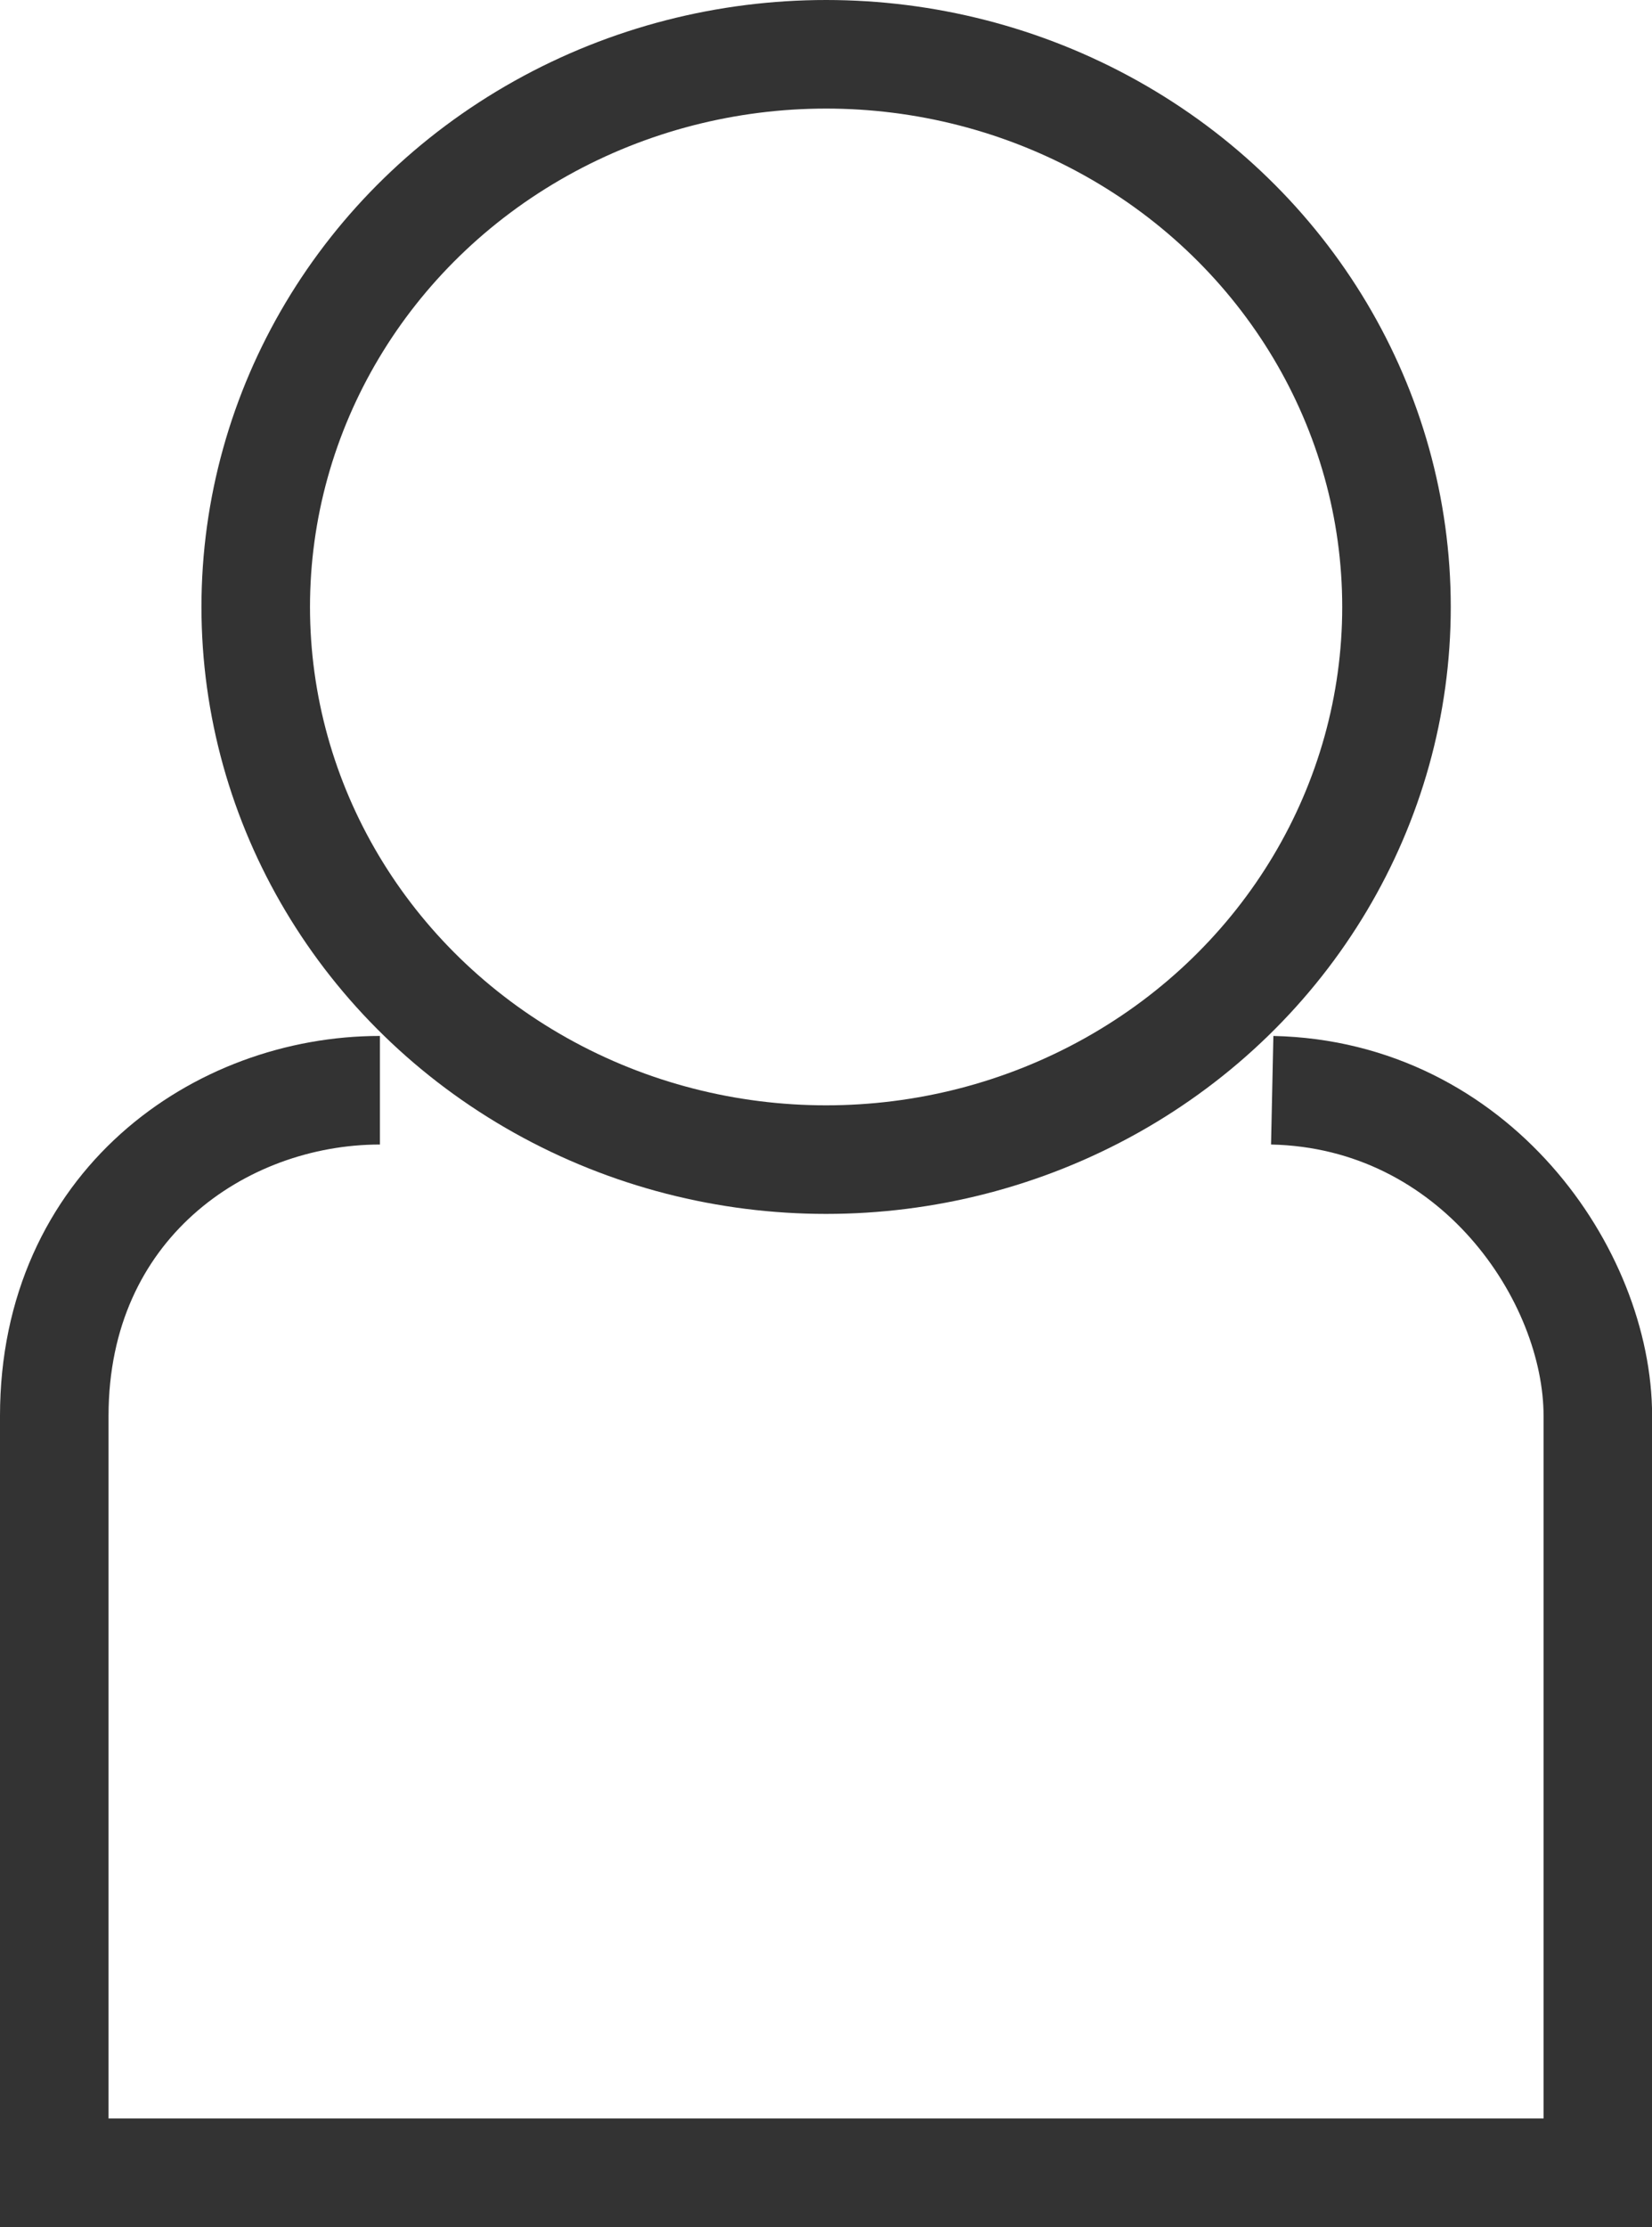
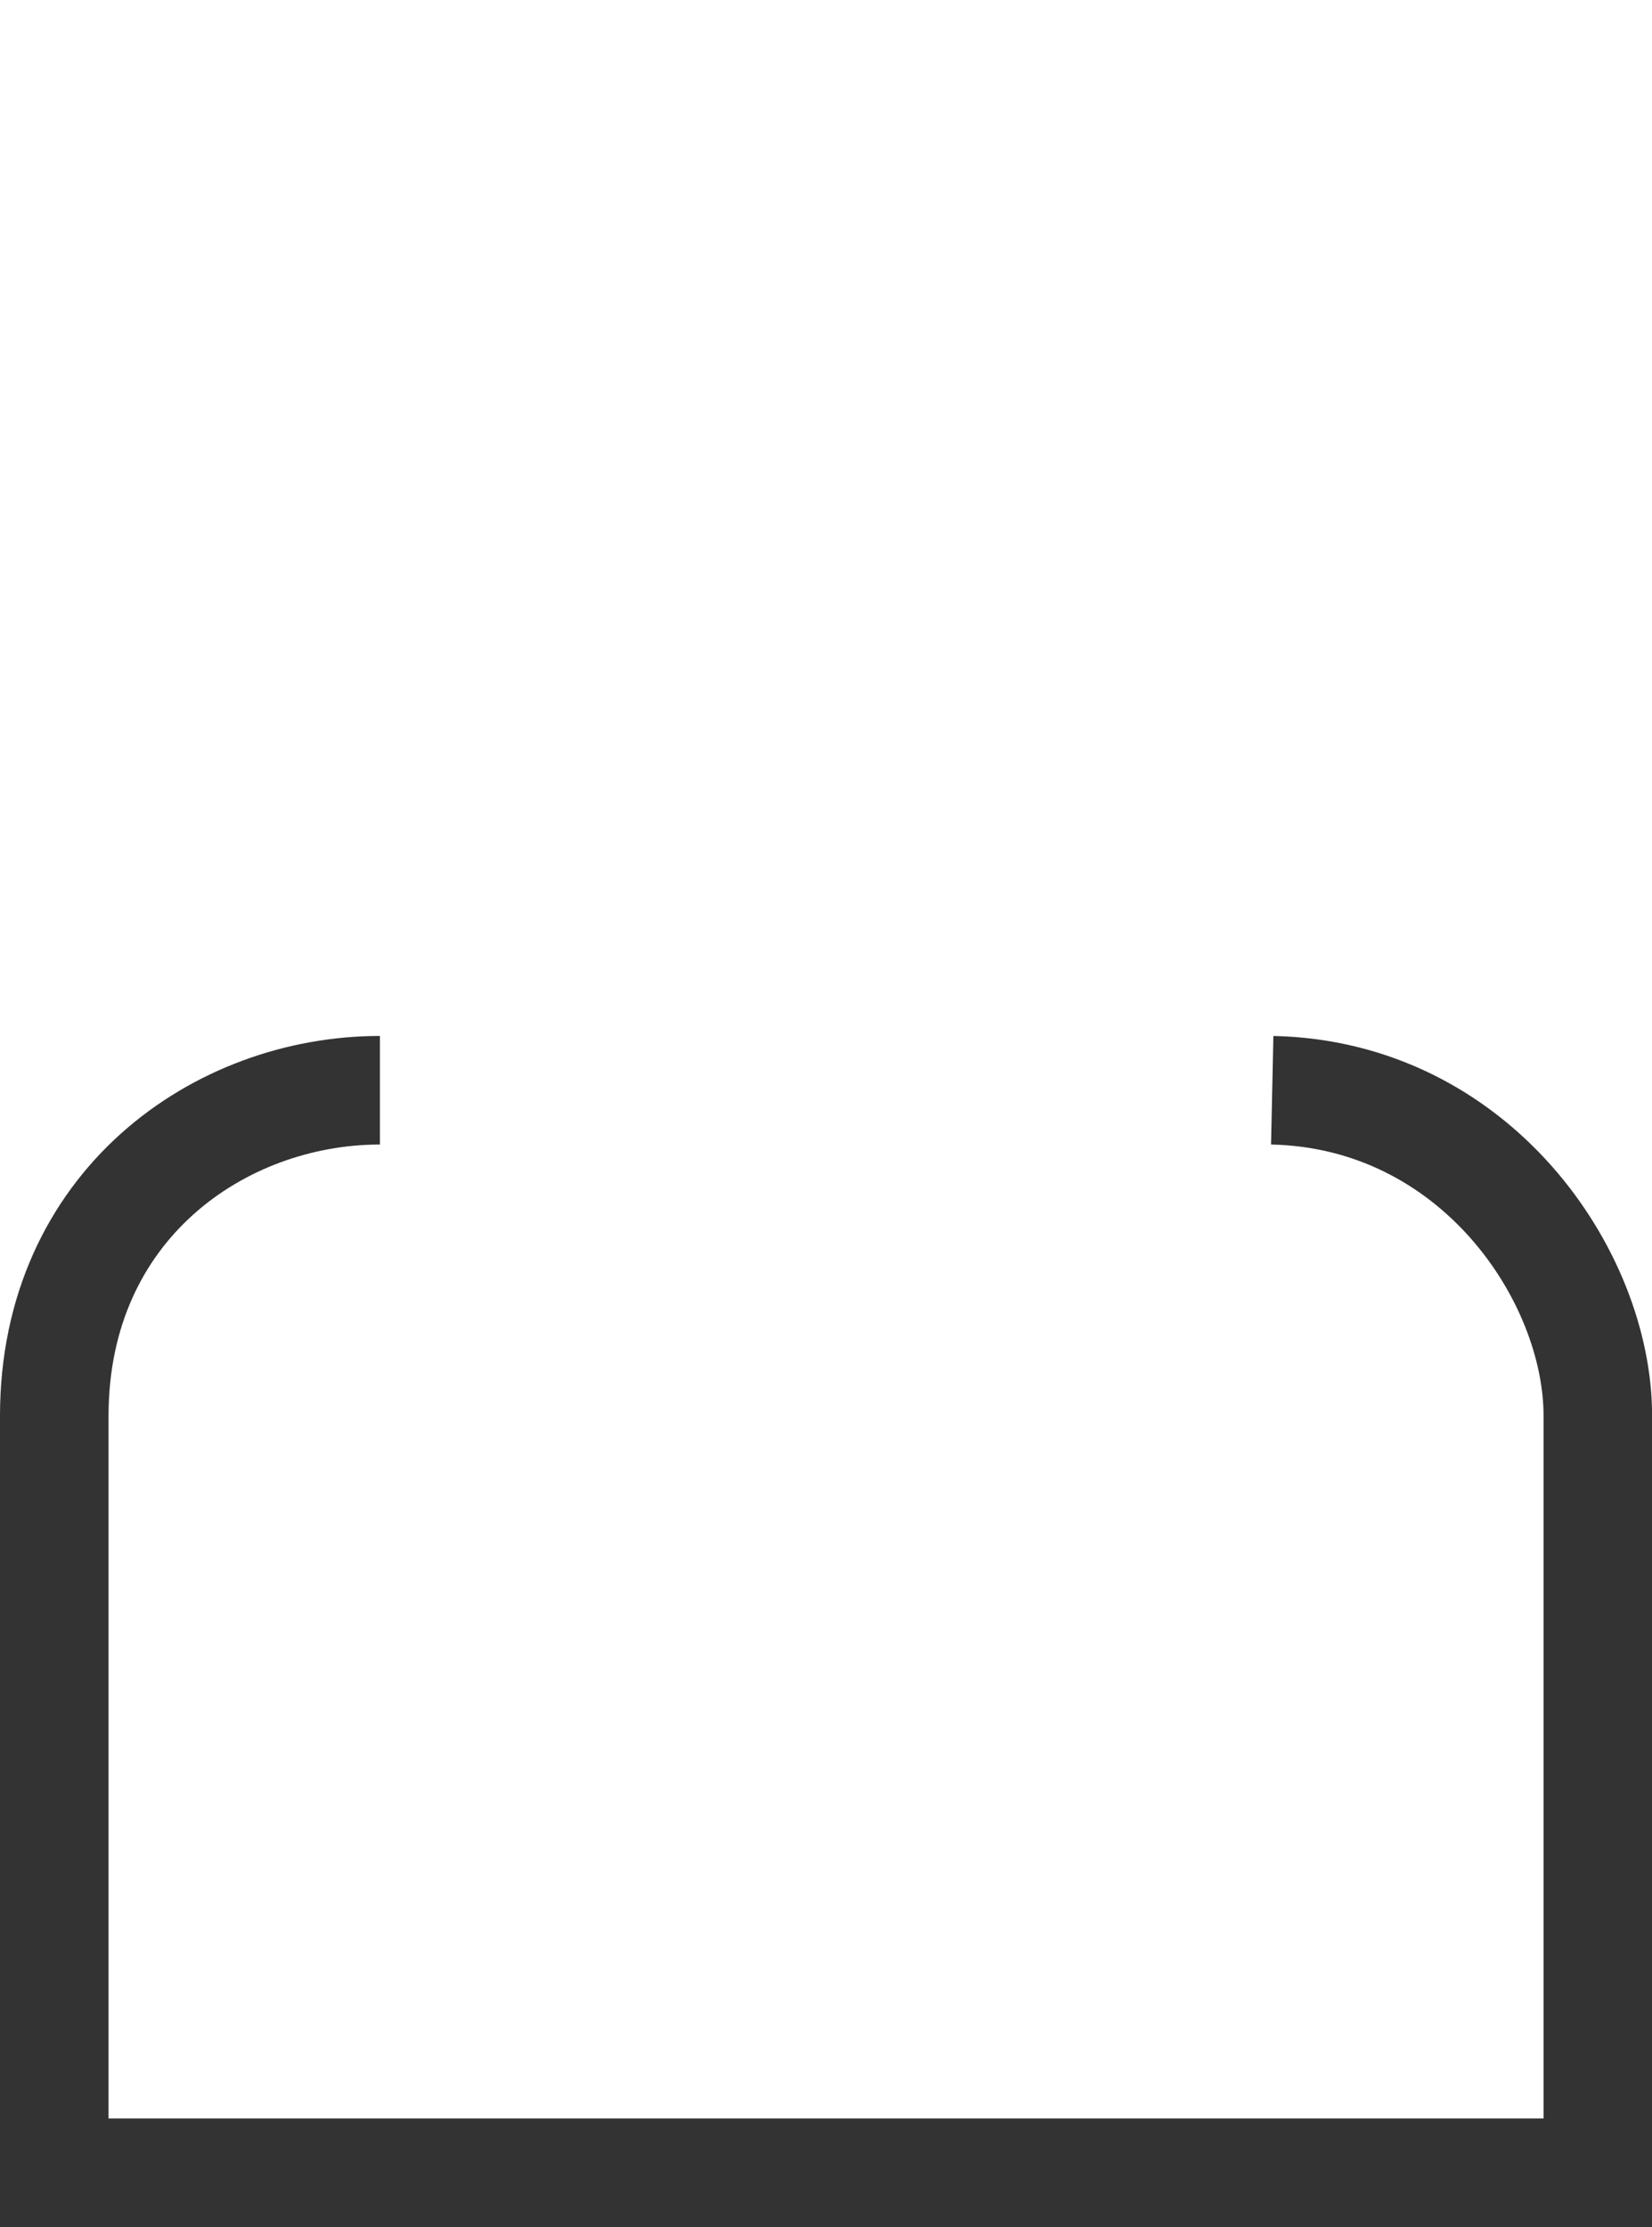
<svg xmlns="http://www.w3.org/2000/svg" width="15.22" height="20.511" viewBox="0 0 15.22 20.511" version="1.1" id="svg1">
  <defs id="defs1" />
  <g id="layer1" transform="translate(-7.864,-1.305)">
-     <ellipse style="fill:#ff0000;fill-opacity:0;stroke:#333333;stroke-width:1;stroke-dasharray:none" id="path1" cx="15.475" cy="6.895" rx="5.255" ry="5.09" />
    <path fill="#333333" style="fill:#ff0000;fill-opacity:0;stroke:#333333;stroke-width:1;stroke-dasharray:none" d="m 11.364,11.346 c -1.478,0 -3,1.063 -3,3 v 6.97 H 22.585 v -6.97 c 0,-1.292 -1.13,-2.96 -3,-3" id="path2" />
  </g>
</svg>